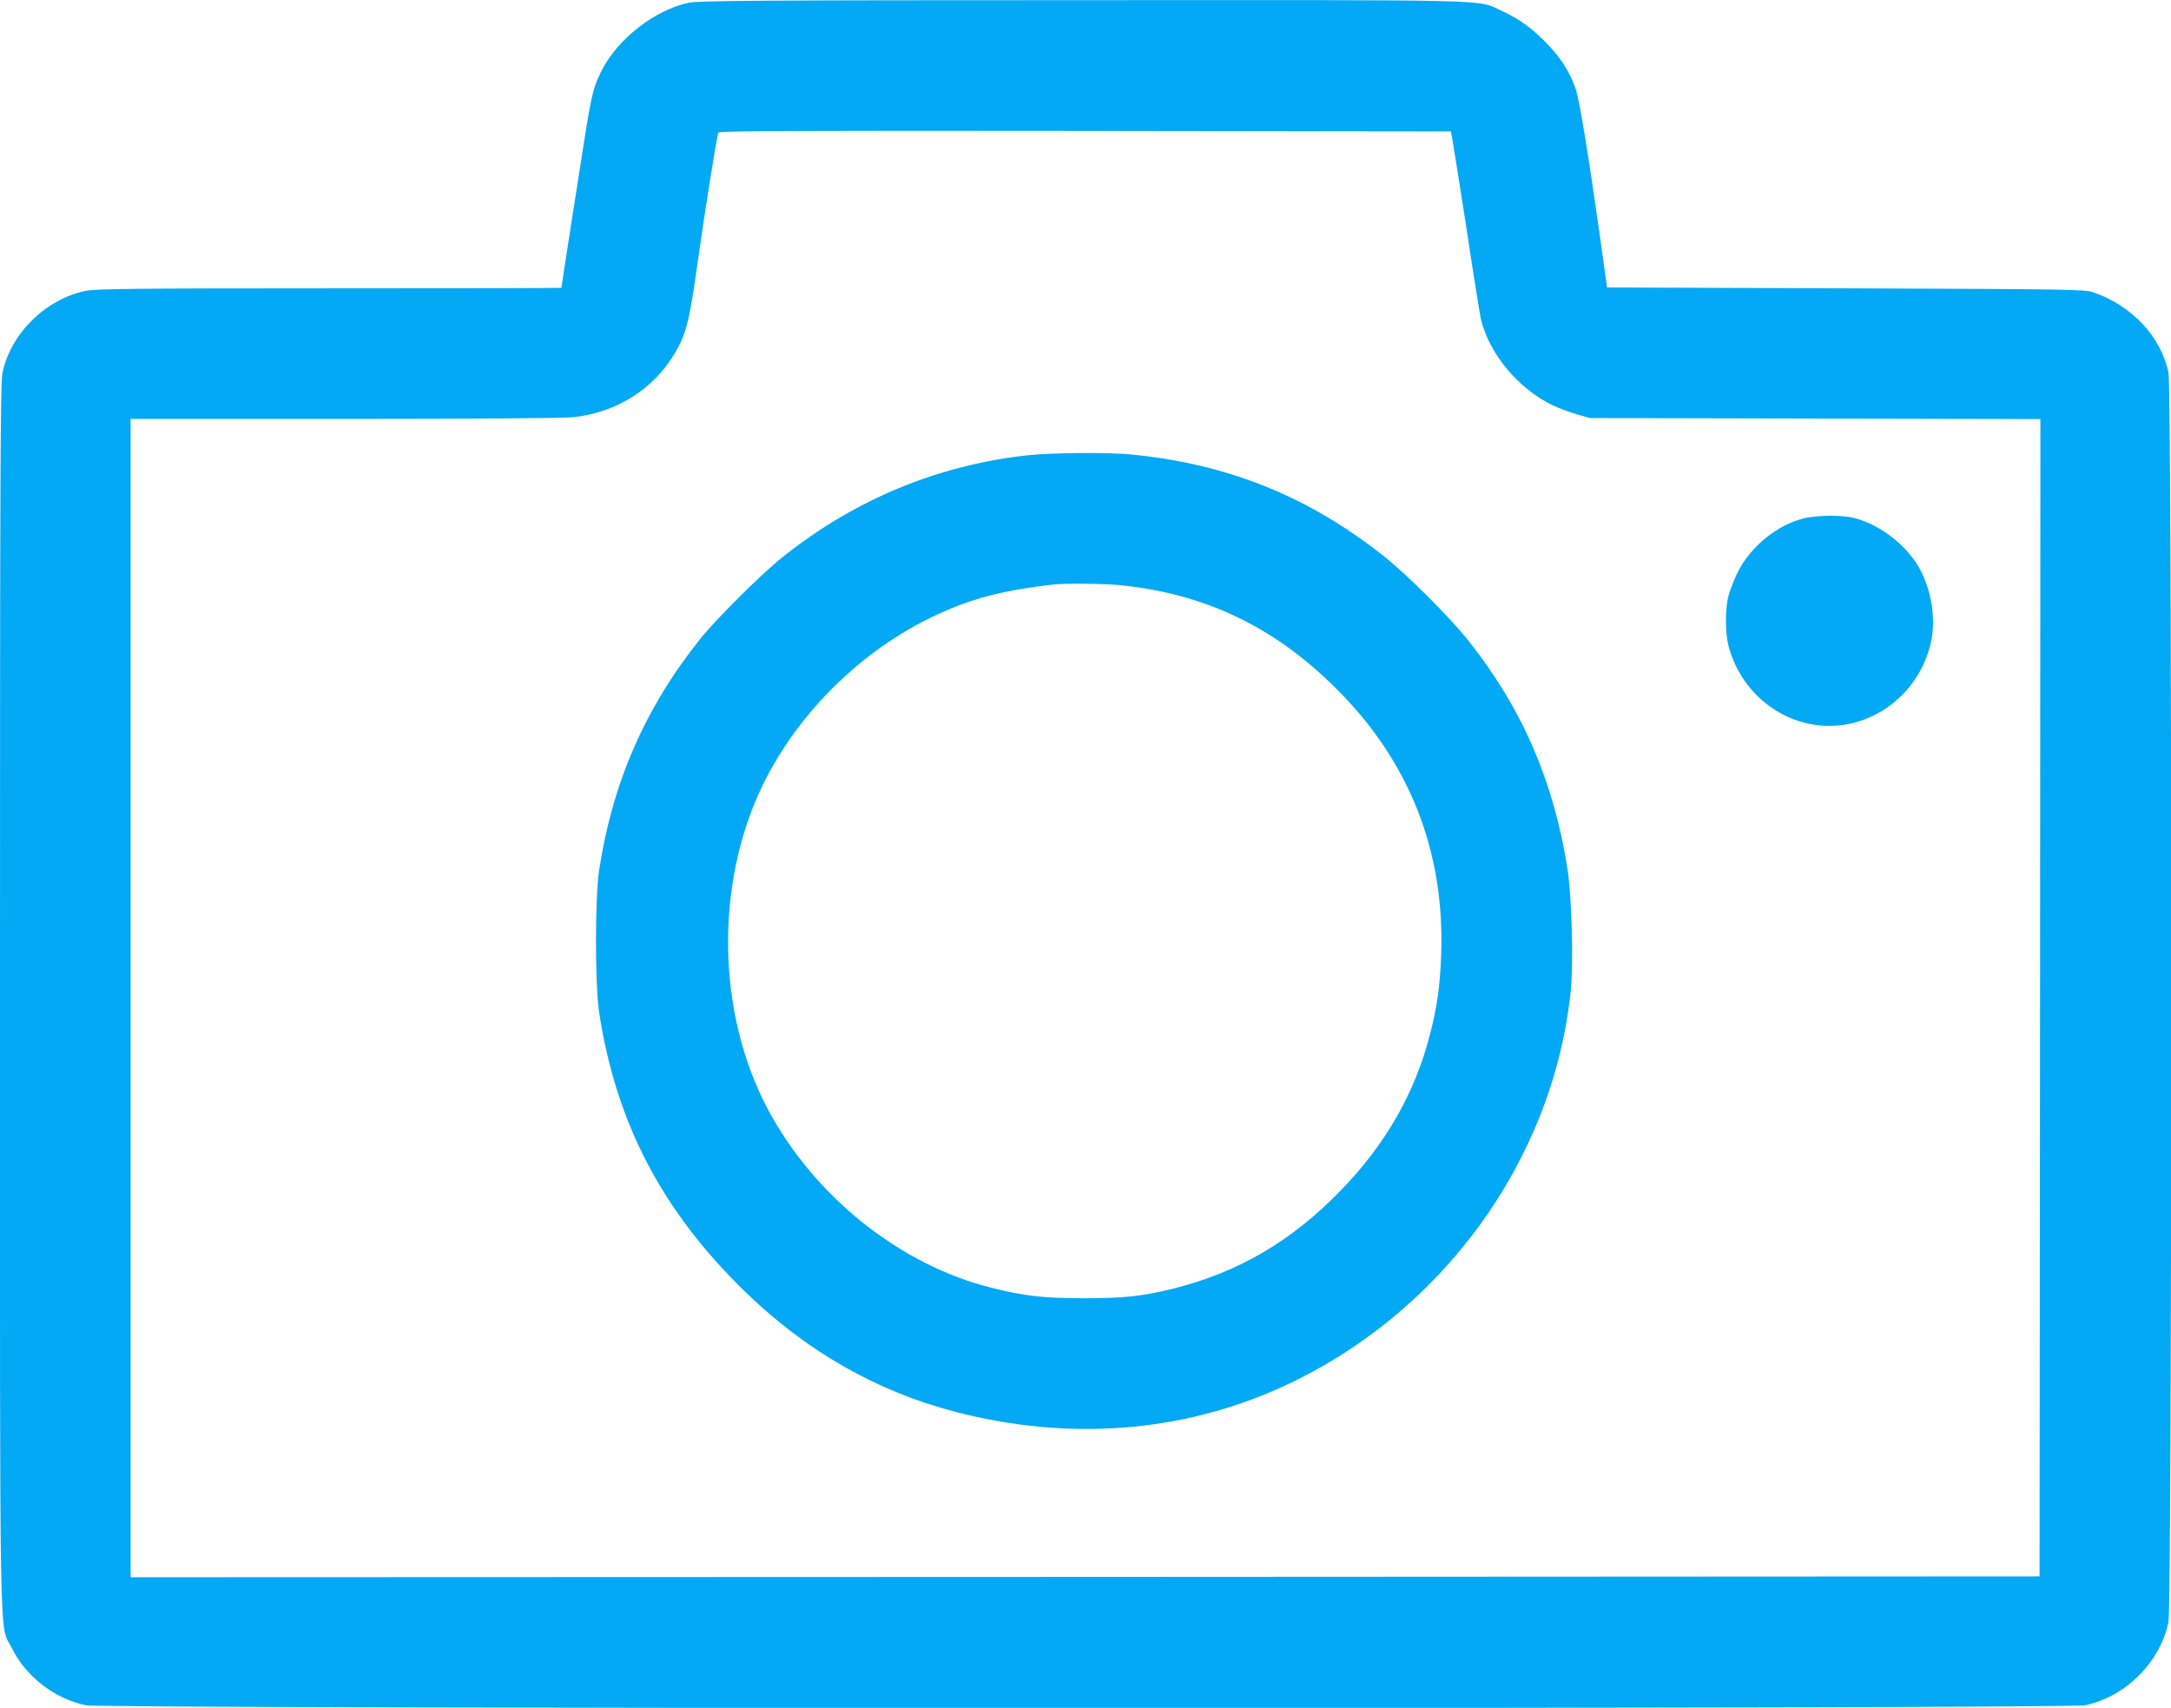
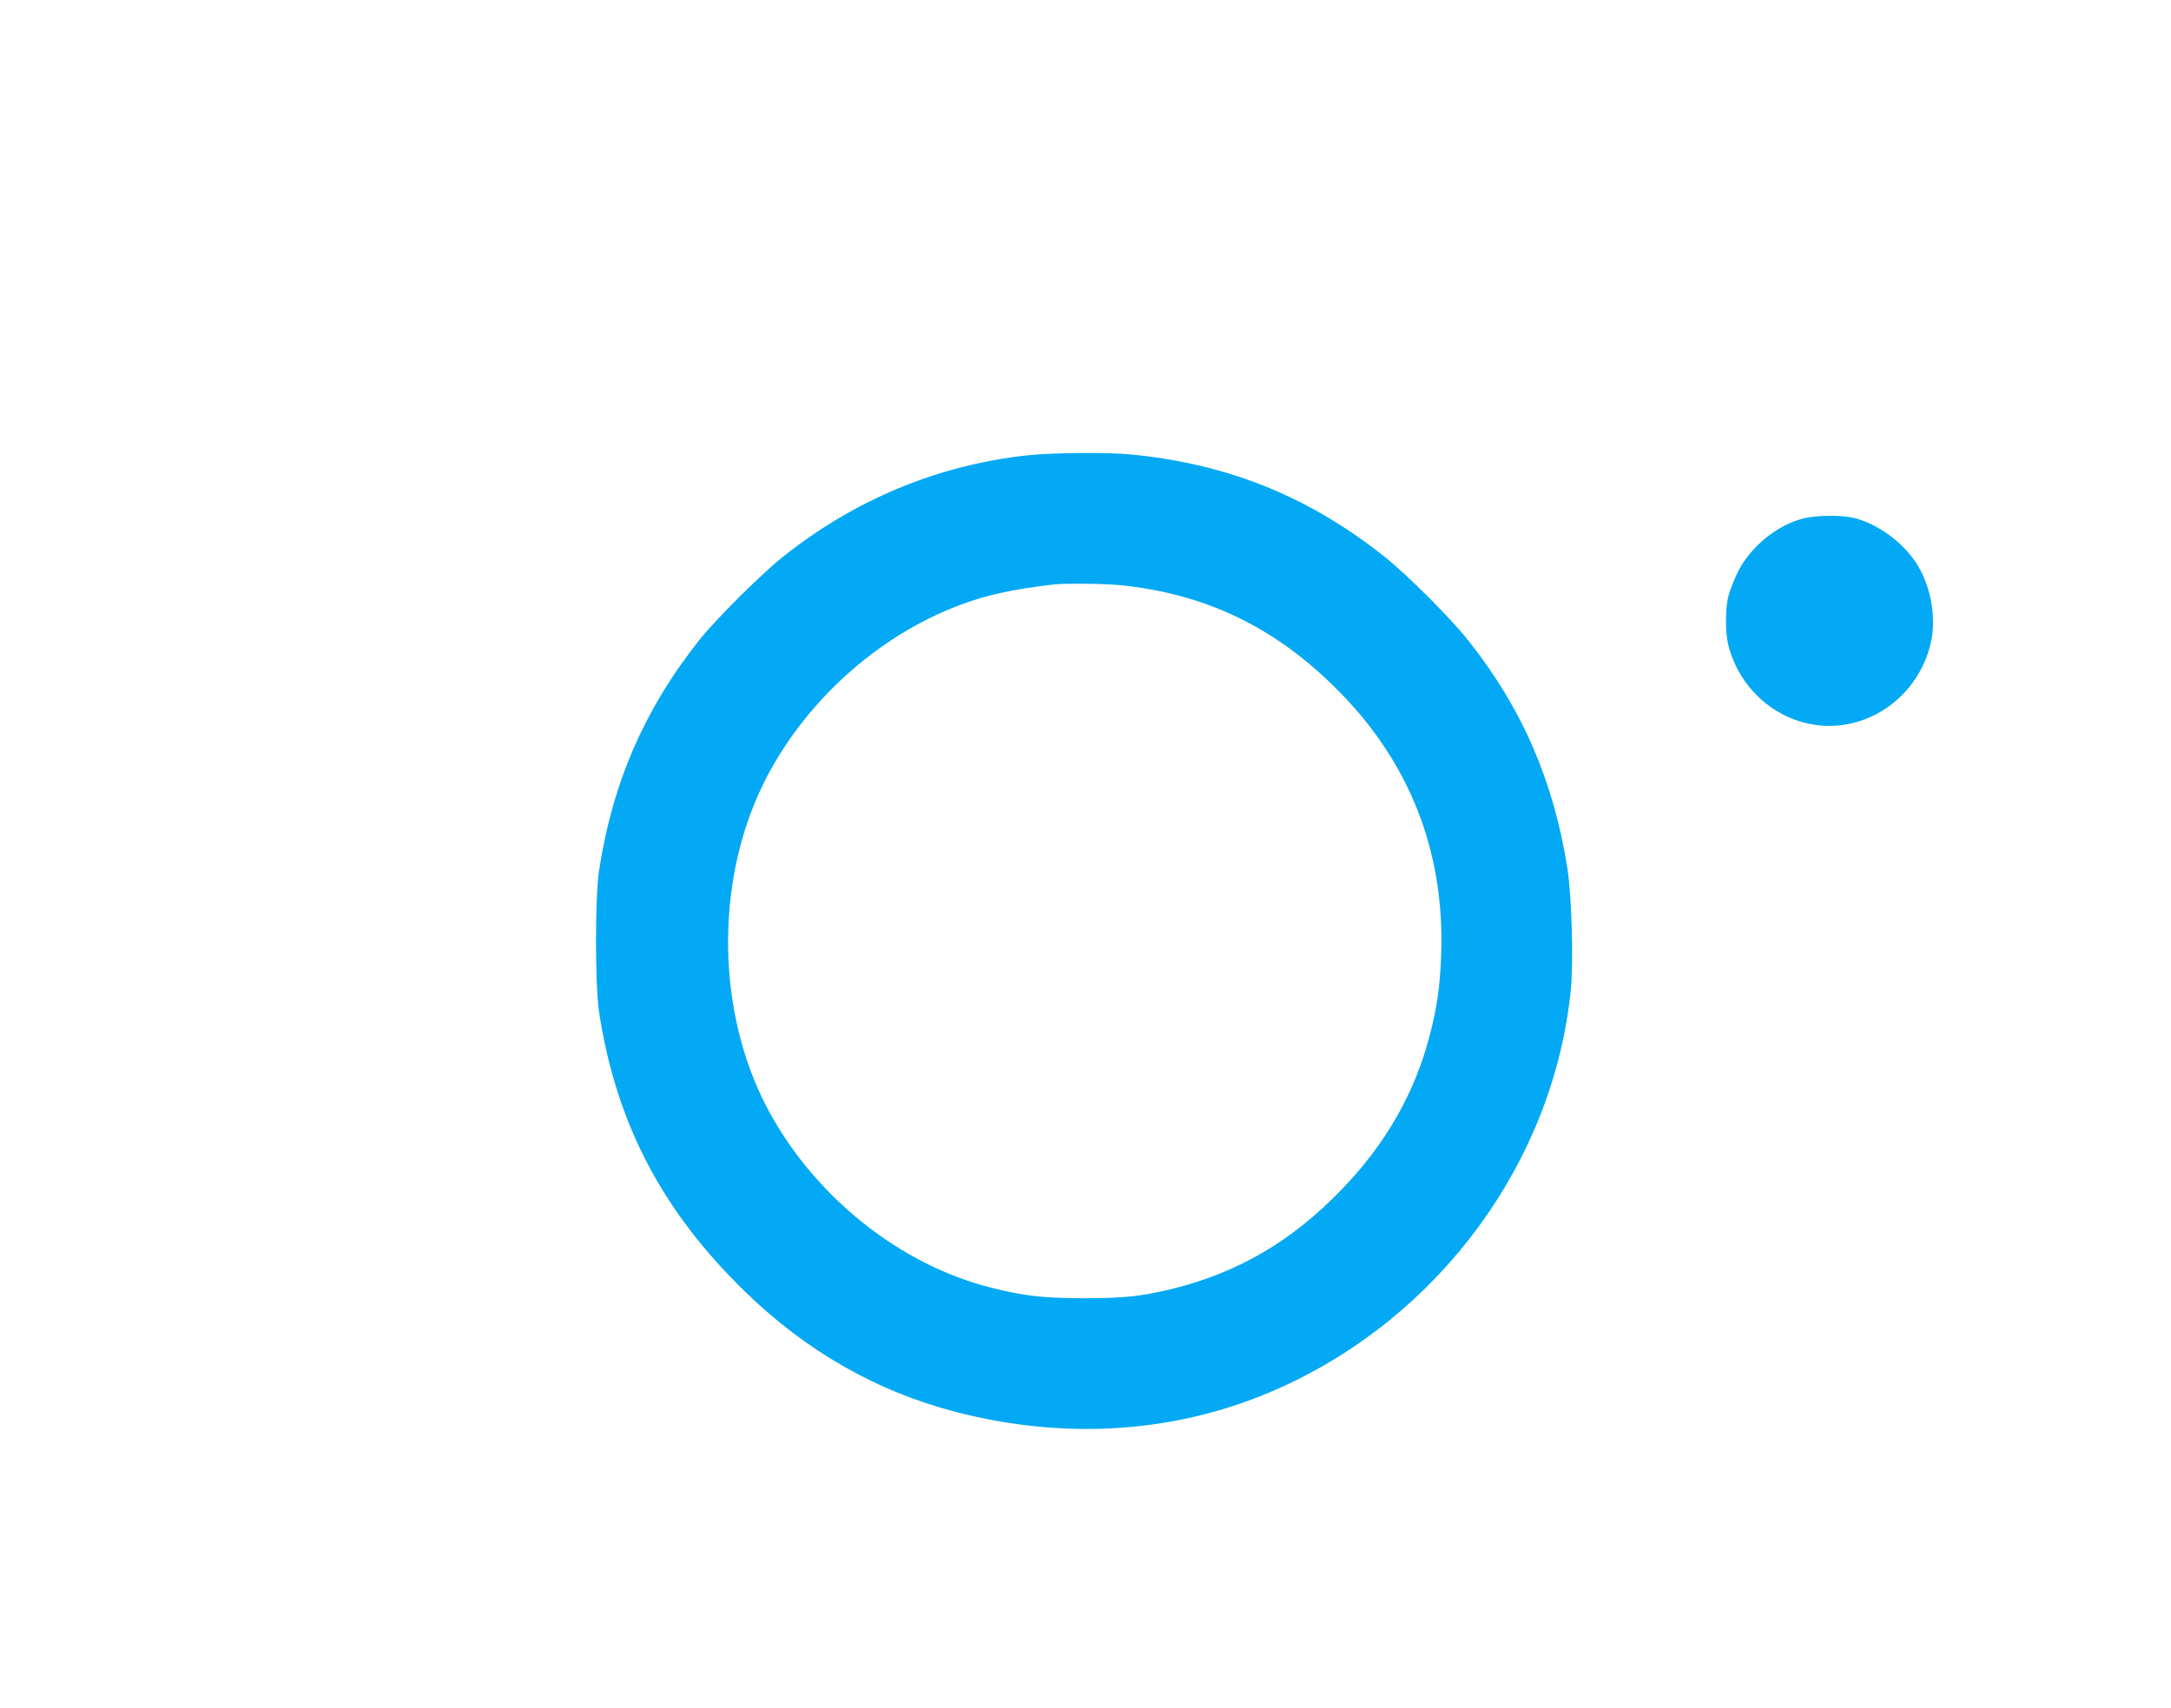
<svg xmlns="http://www.w3.org/2000/svg" version="1.0" width="1280pt" height="1007pt" viewBox="0 0 1280 1007" preserveAspectRatio="xMidYMid meet">
  <g transform="translate(0,1007) scale(0.1,-0.1)" fill="#03a9f4" stroke="none">
-     <path d="M4061 10054 c-198 -42 -415 -210 -510 -393 -50 -96 -62 -142 -101 -386 -27 -168 -140 -895 -140 -902 0 -2 -615 -3 -1367 -3 -1162 0 -1379 -3 -1438 -15 -236 -49 -441 -251 -490 -481 -13 -60 -15 -558 -15 -3684 0 -4024 -6 -3683 71 -3840 82 -166 251 -296 435 -335 105 -22 11684 -22 11788 0 239 51 441 253 491 490 22 105 22 7265 0 7369 -45 213 -218 396 -445 473 -52 17 -129 18 -1460 23 l-1405 5 -46 330 c-66 466 -117 777 -139 841 -33 95 -82 175 -159 256 -88 94 -171 156 -273 202 -152 71 19 66 -2480 65 -1887 0 -2263 -3 -2317 -15z m4500 -794 c4 -20 42 -258 84 -529 41 -272 80 -513 85 -537 47 -207 220 -416 427 -515 34 -16 97 -39 140 -52 l78 -22 1328 -3 1327 -3 -2 -3412 -3 -3412 -5627 -3 -5628 -2 0 3415 0 3415 1258 0 c757 0 1295 4 1352 10 253 27 474 165 599 378 67 113 86 188 136 547 41 291 109 718 120 753 4 10 441 12 2162 10 l2157 -3 7 -35z" />
    <path d="M6055 7385 c-525 -58 -1012 -259 -1435 -595 -125 -98 -398 -370 -494 -490 -325 -409 -515 -845 -594 -1363 -24 -160 -24 -674 0 -834 100 -656 373 -1177 867 -1655 357 -346 769 -581 1231 -702 663 -173 1327 -125 1917 141 945 425 1611 1335 1714 2342 17 163 6 550 -19 716 -81 517 -266 946 -584 1347 -105 133 -364 392 -497 497 -446 354 -923 546 -1490 601 -140 14 -469 11 -616 -5z m546 -765 c502 -50 911 -245 1276 -609 433 -430 642 -961 620 -1571 -7 -189 -24 -308 -67 -473 -87 -339 -259 -641 -520 -911 -294 -305 -611 -490 -1000 -586 -182 -44 -284 -55 -525 -55 -236 1 -346 13 -540 62 -538 134 -1044 538 -1318 1053 -302 567 -313 1333 -28 1915 234 477 671 875 1164 1059 154 58 315 93 552 120 69 7 290 5 386 -4z" />
    <path d="M10636 7014 c-160 -39 -321 -172 -394 -325 -22 -46 -46 -109 -53 -139 -17 -71 -17 -210 0 -280 69 -280 317 -480 596 -480 287 0 540 210 601 500 31 148 -5 335 -90 463 -82 123 -223 226 -361 262 -73 19 -219 18 -299 -1z" />
  </g>
</svg>